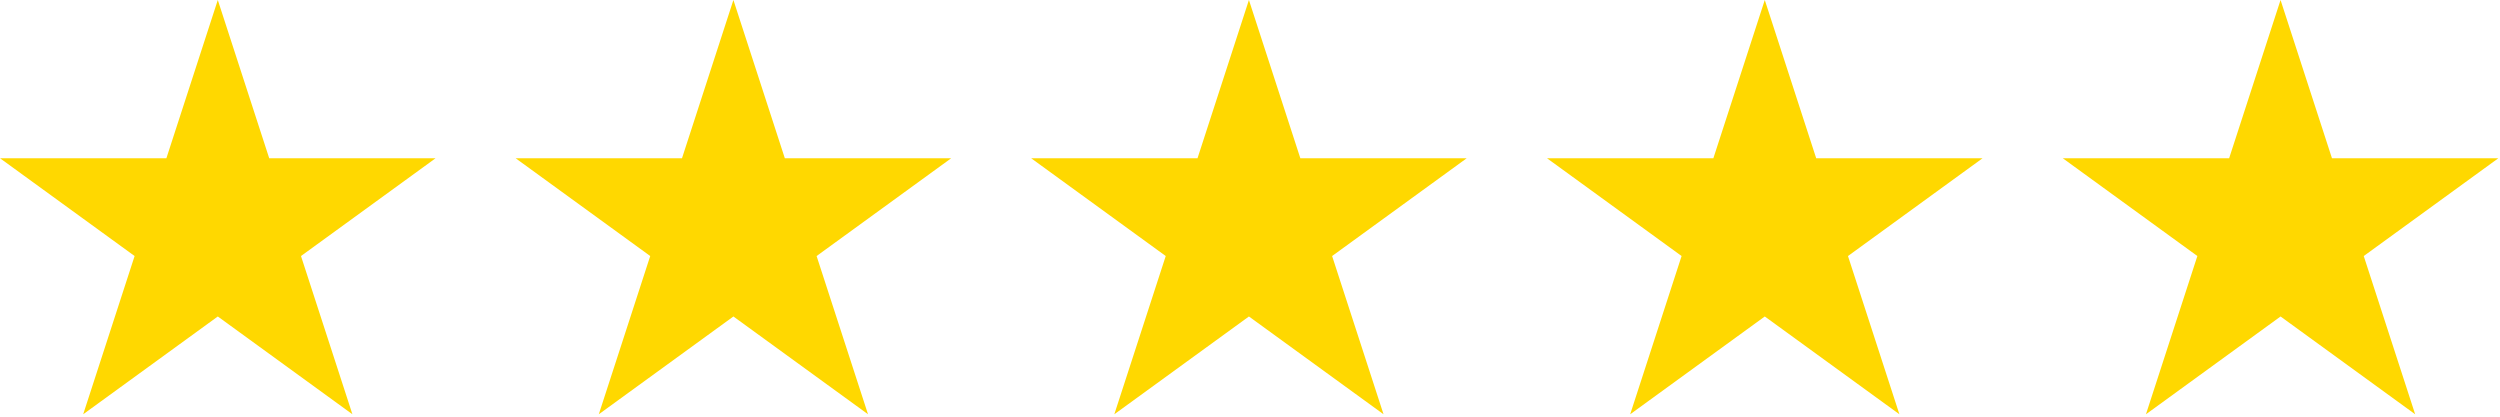
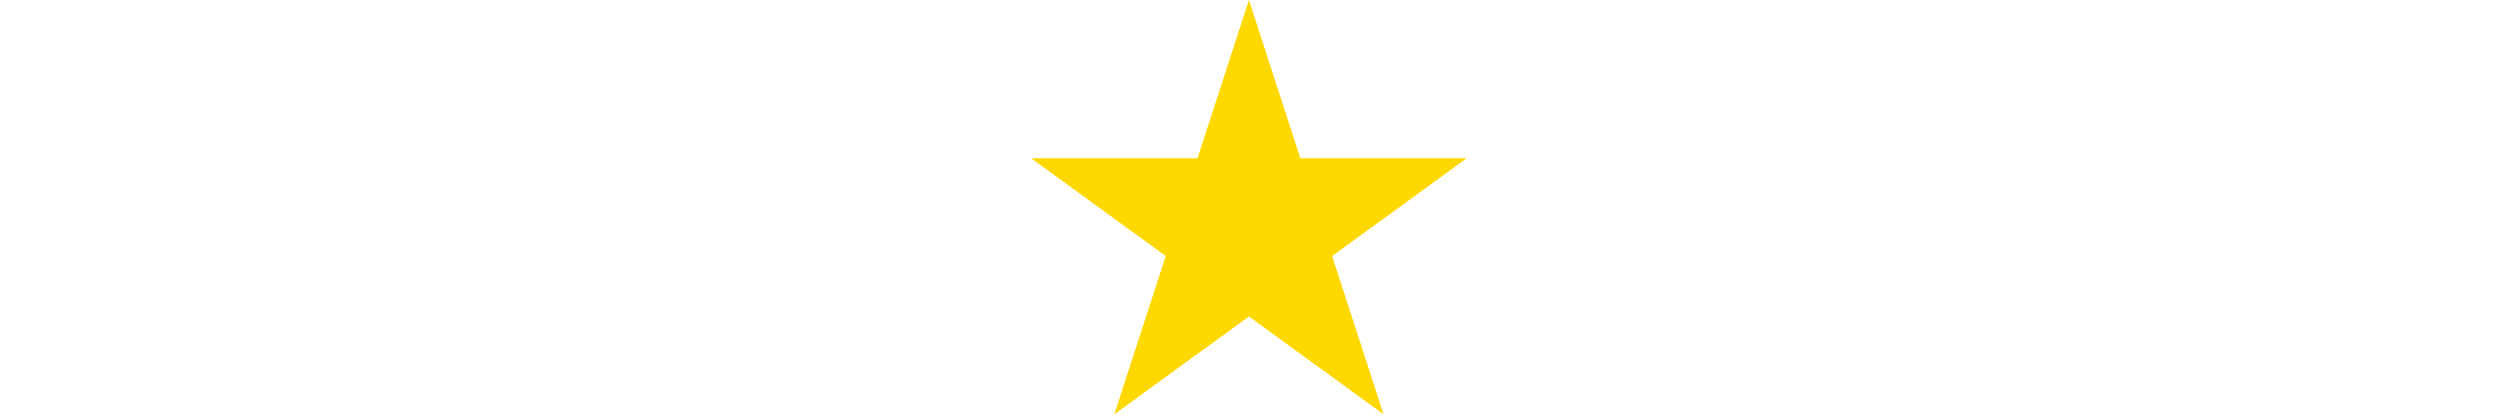
<svg xmlns="http://www.w3.org/2000/svg" xml:space="preserve" style="fill-rule:evenodd;clip-rule:evenodd;stroke-linejoin:round;stroke-miterlimit:2" viewBox="0 0 780 130">
-   <path d="m702.68 382.568 16.041 49.37h51.911l-41.997 30.512 16.042 49.37-41.997-30.512-41.997 30.512 16.041-49.37-41.996-30.512h51.911z" style="fill:#ffd800" transform="translate(-634.728 -382.568)" />
-   <path d="m702.68 382.568 16.041 49.37h51.911l-41.997 30.512 16.042 49.37-41.997-30.512-41.997 30.512 16.041-49.37-41.996-30.512h51.911z" style="fill:#ffd800" transform="translate(-473.857 -382.568)" />
  <path d="m702.68 382.568 16.041 49.37h51.911l-41.997 30.512 16.042 49.37-41.997-30.512-41.997 30.512 16.041-49.37-41.996-30.512h51.911z" style="fill:#ffd800" transform="translate(-313.016 -382.568)" />
-   <path d="m702.68 382.568 16.041 49.37h51.911l-41.997 30.512 16.042 49.37-41.997-30.512-41.997 30.512 16.041-49.37-41.996-30.512h51.911z" style="fill:#ffd800" transform="translate(-152.068 -382.568)" />
-   <path d="m702.68 382.568 16.041 49.37h51.911l-41.997 30.512 16.042 49.37-41.997-30.512-41.997 30.512 16.041-49.37-41.996-30.512h51.911z" style="fill:#ffd800" transform="translate(8.852 -382.568)" />
</svg>